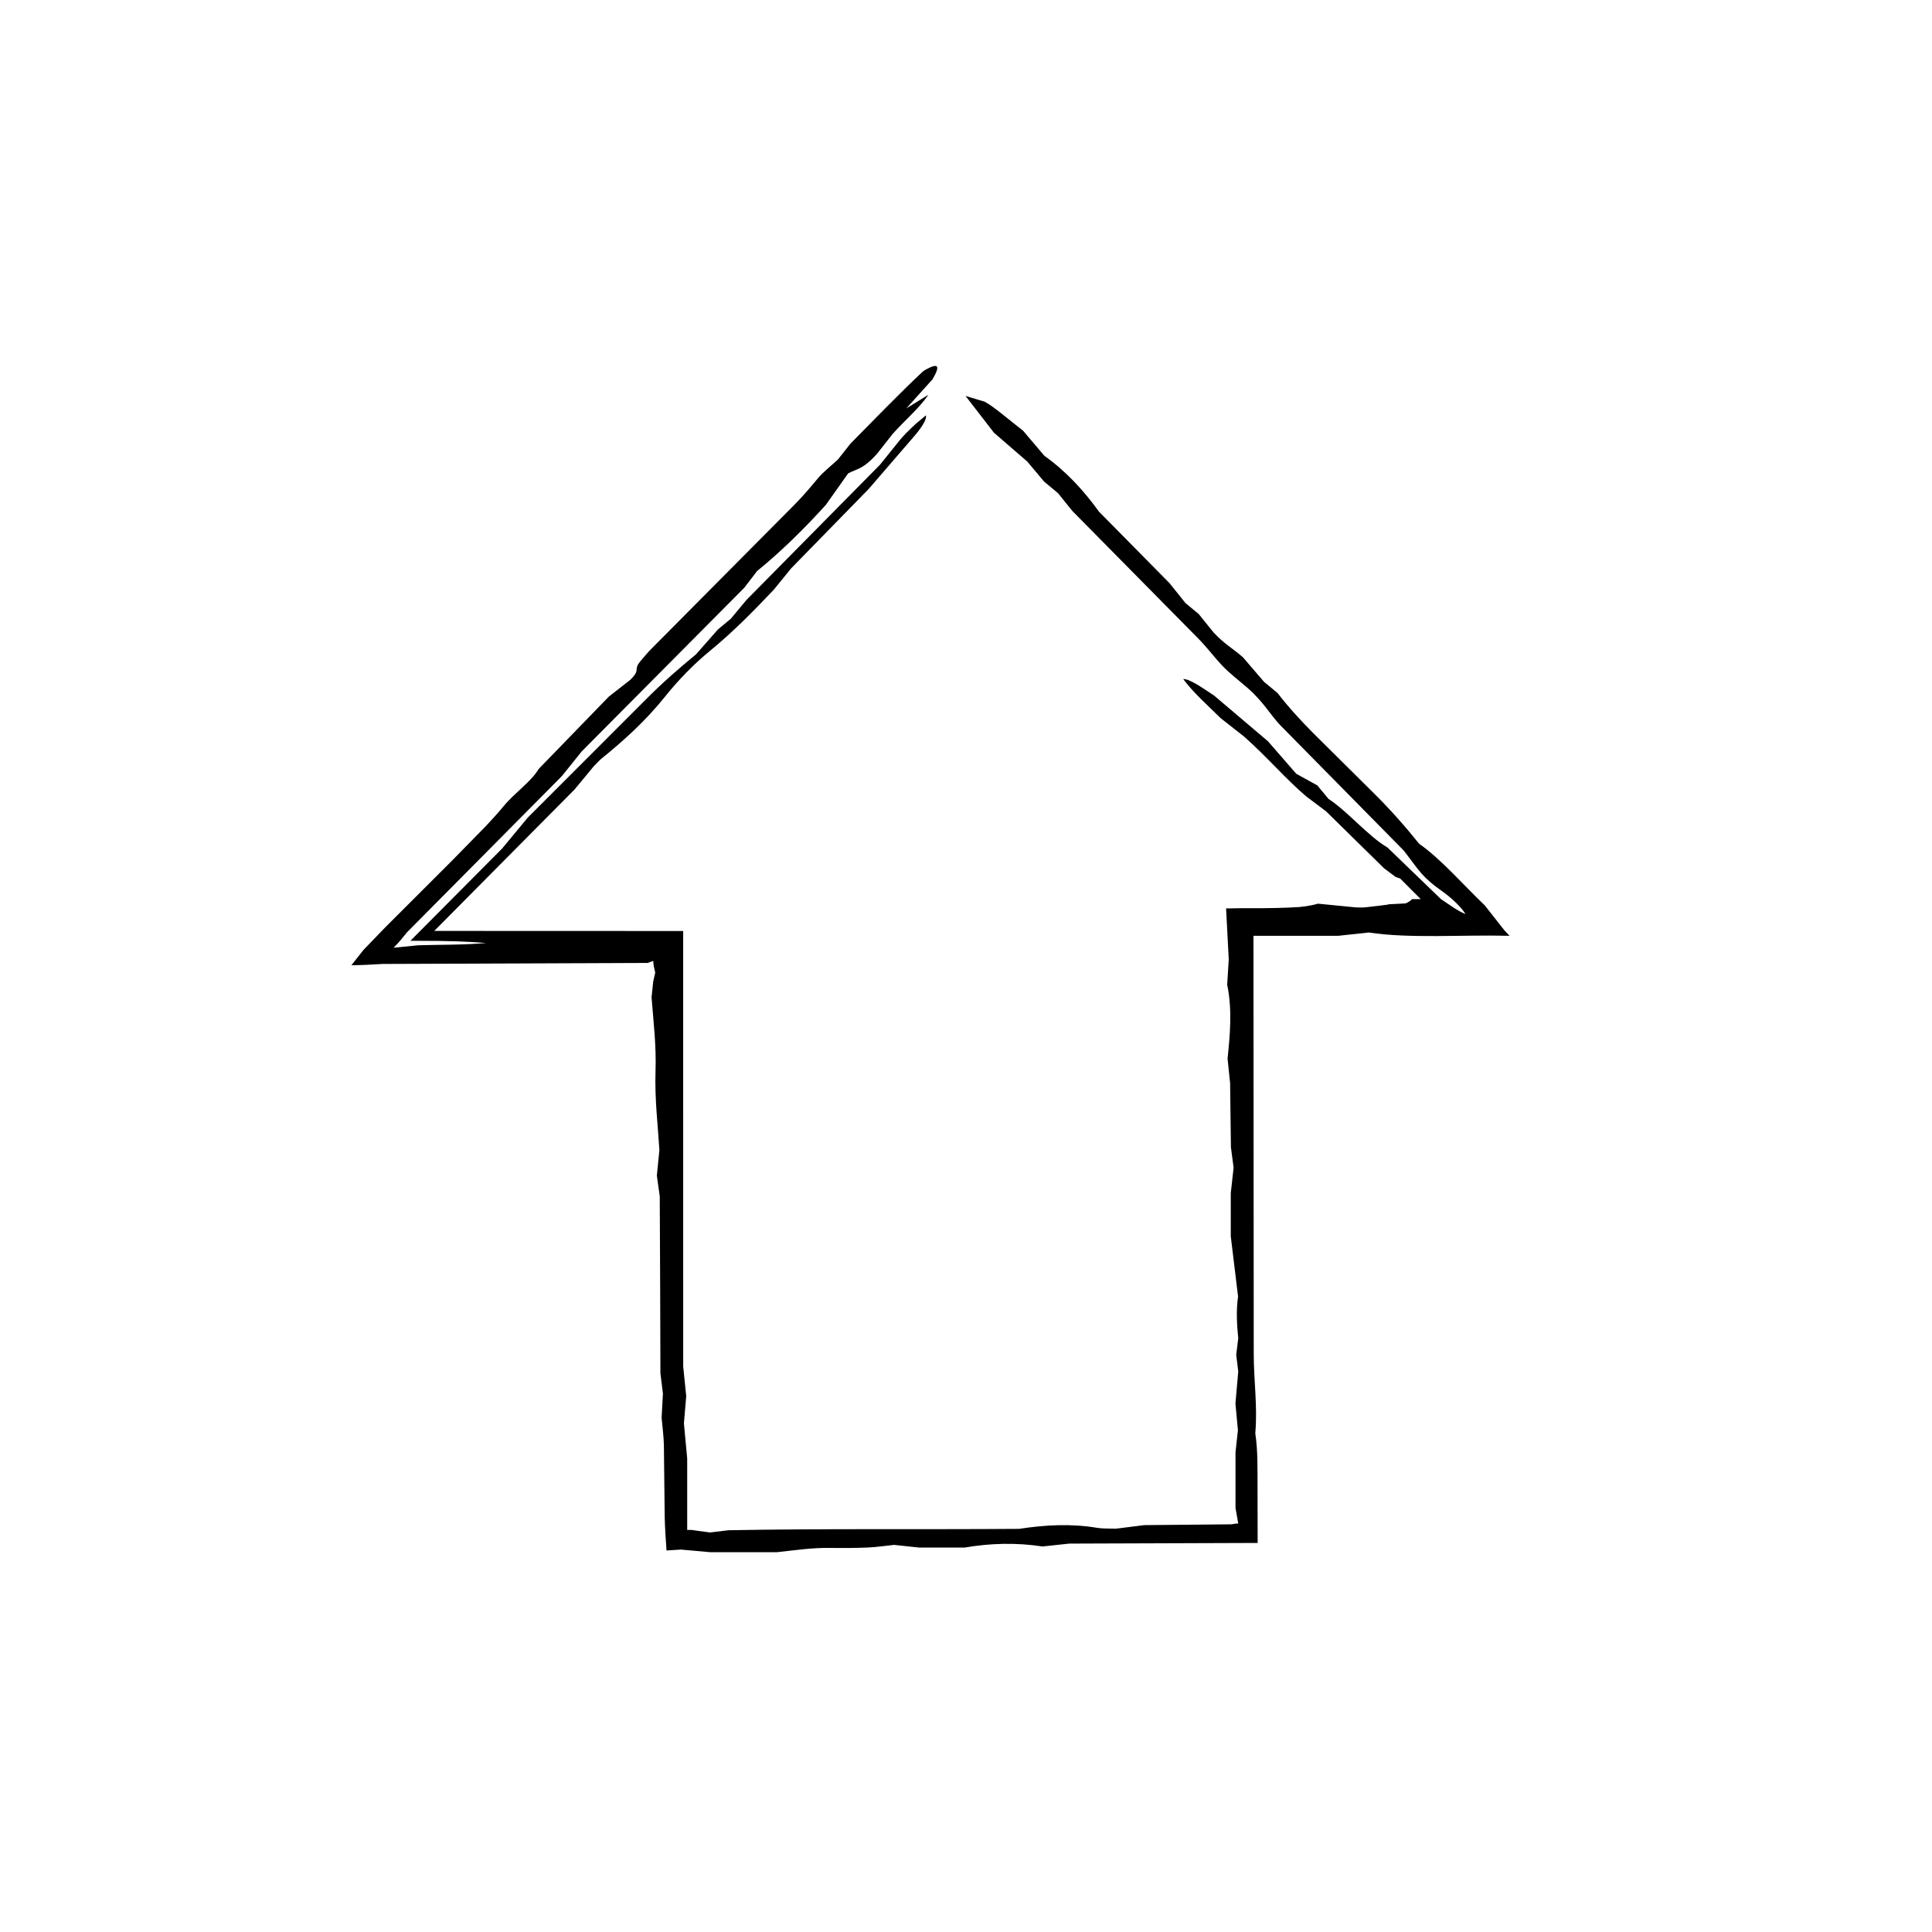
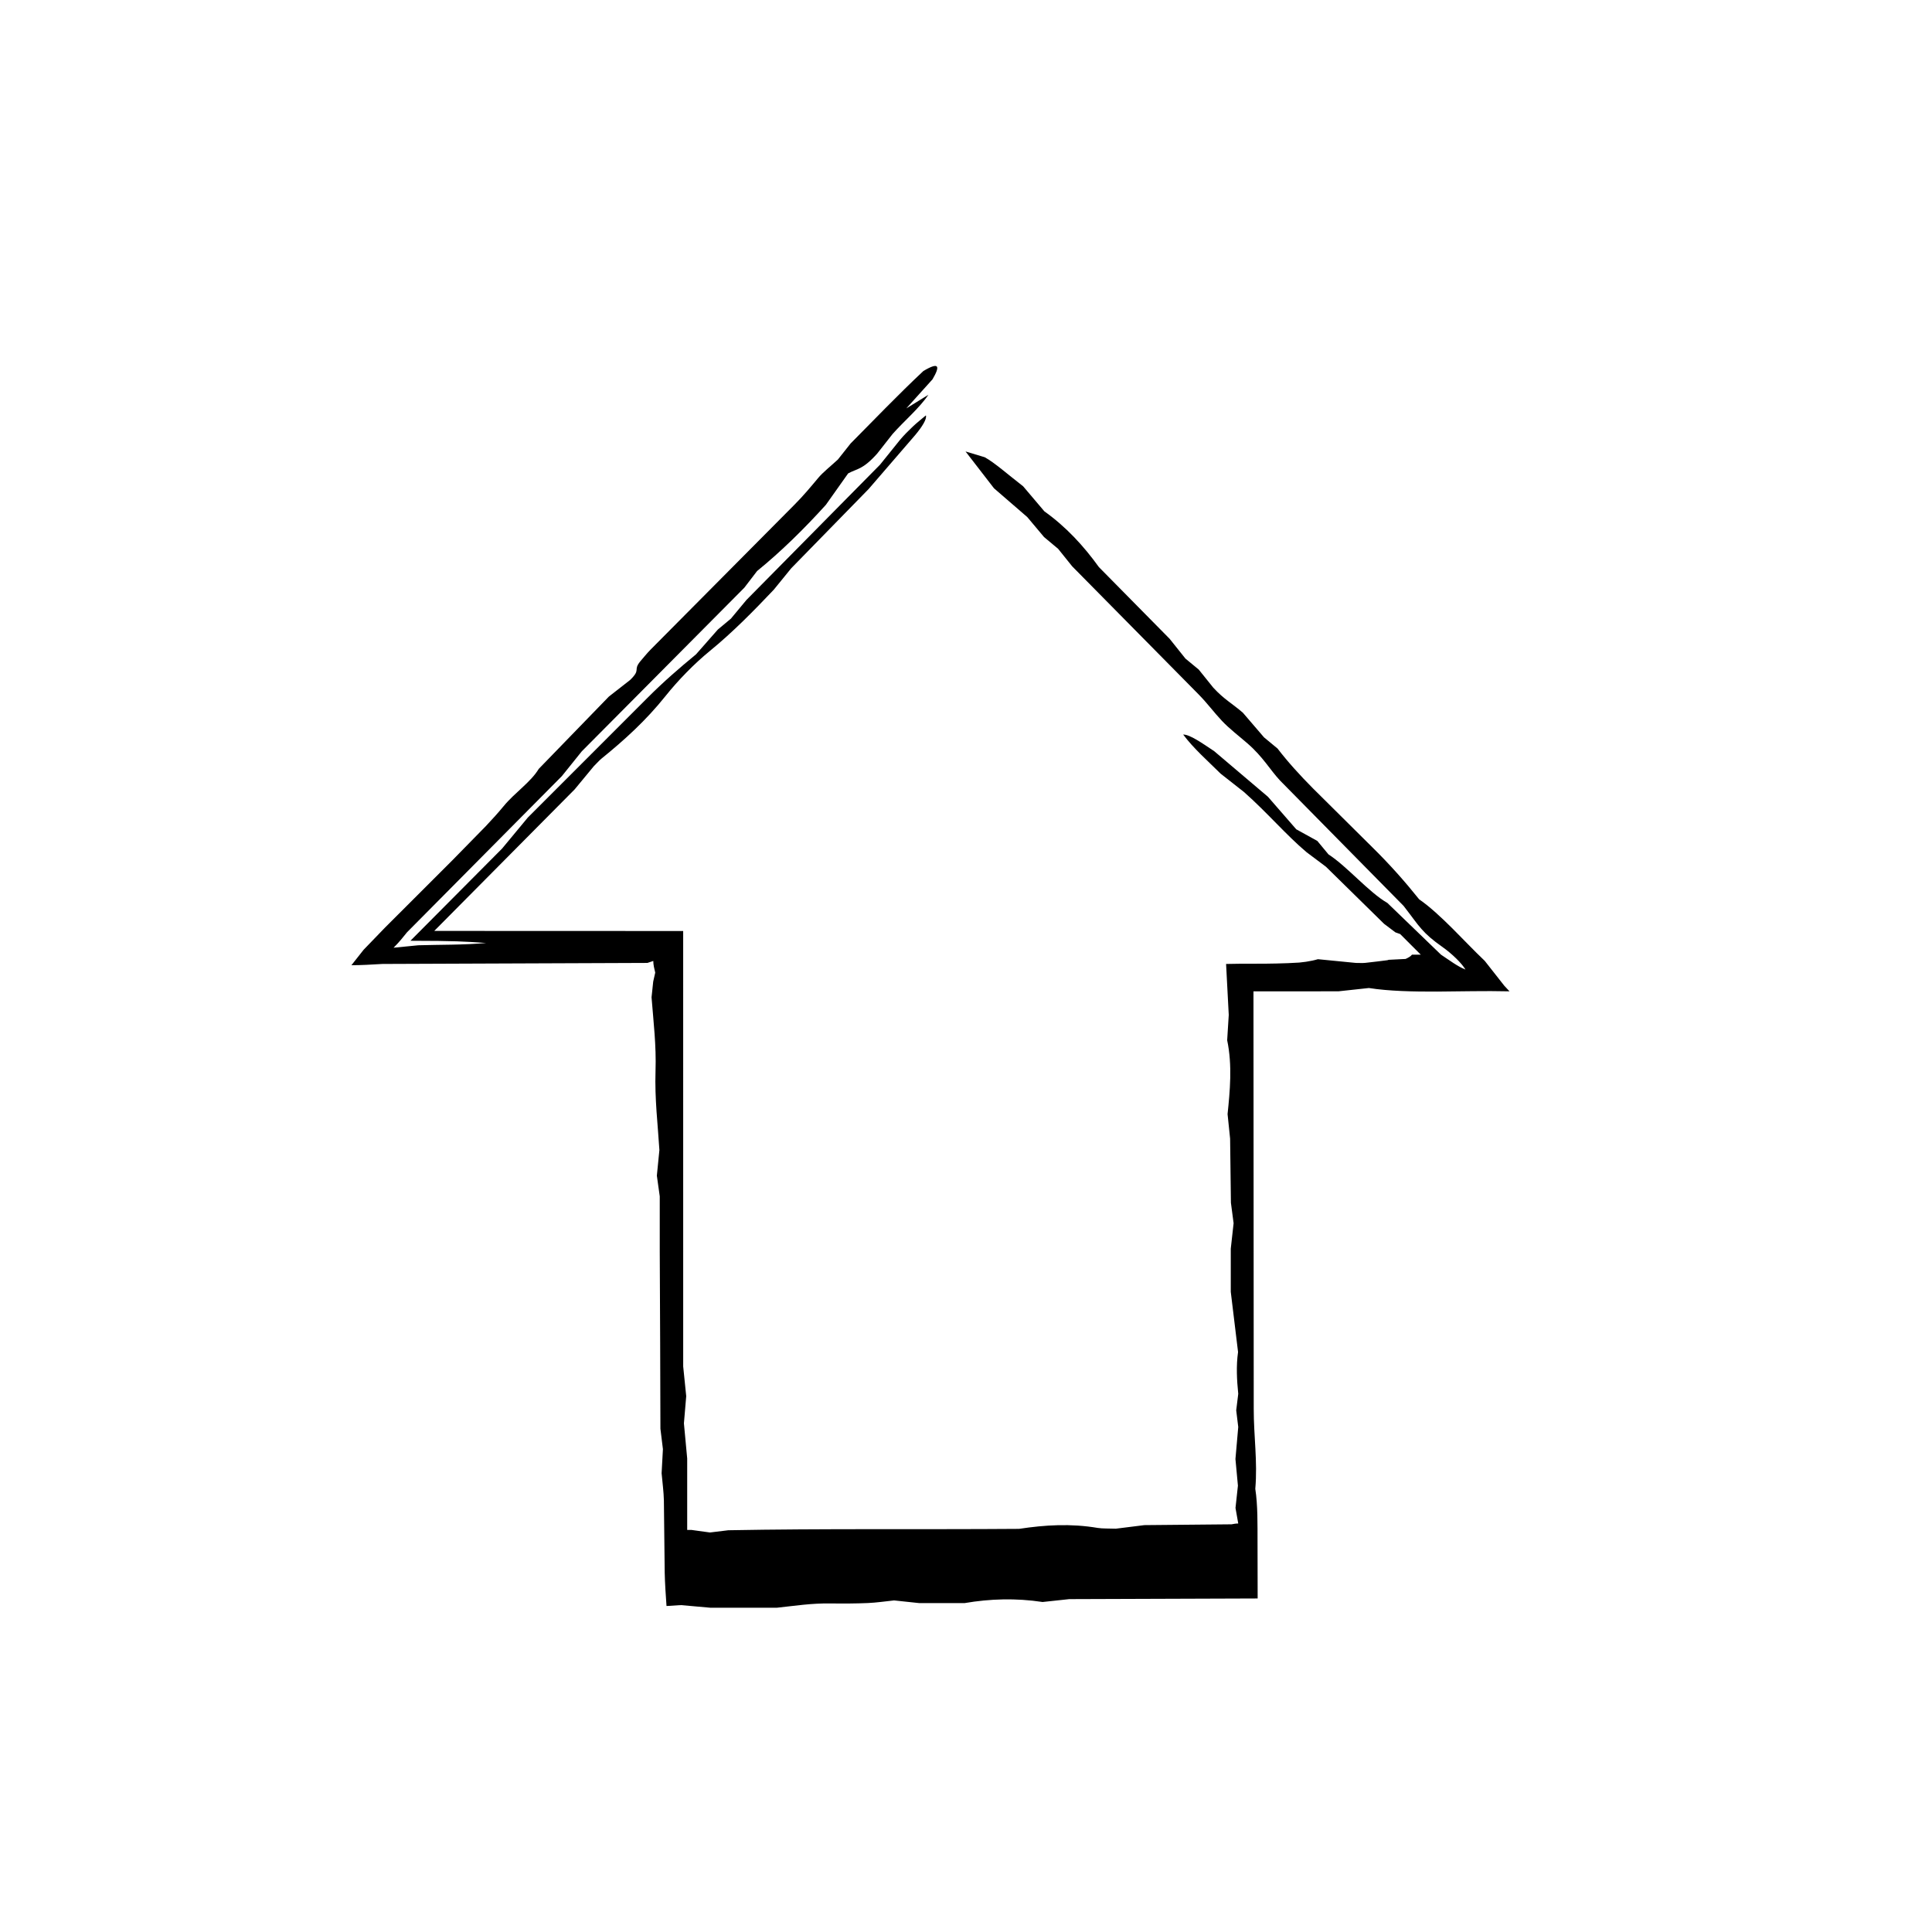
<svg xmlns="http://www.w3.org/2000/svg" fill="#000000" width="800px" height="800px" version="1.1" viewBox="144 144 512 512">
-   <path d="m318.84 461.04c-0.336-2.43-0.539-3.871-0.766-5.481 0.203-2.082 0.418-4.277 0.672-6.781-0.406-6.742-1.266-13.469-1.023-20.988 0.215-6.793-0.523-12.73-1.055-19.492 0.133-1.281 0.281-2.656 0.441-4.176 0.156-0.711 0.332-1.492 0.535-2.363-0.258-1.102-0.516-2.051-0.516-3.098l-1.551 0.523c-21.555 0.086-45.586 0.172-70.207 0.273-2.883 0.172-5.769 0.336-8.238 0.336l3.234-4.098 5.606-5.809c5.984-5.981 11.992-11.984 17.941-17.93 2.906-2.973 5.91-6.035 8.848-9.035 1.684-1.785 3.289-3.559 4.695-5.266 2.926-3.578 7.18-6.34 9.32-9.895 6.231-6.422 12.473-12.855 18.582-19.16 1.961-1.531 3.68-2.875 5.629-4.398 2.988-2.906 0.684-2.465 2.695-4.938 0.762-0.871 1.715-2.09 2.801-3.184l38.102-38.371c2.352-2.367 4.258-4.664 6.258-7.059 1.23-1.473 3.269-3.082 5.211-4.875 0.684-0.863 1.617-2.035 3.371-4.254 5.914-5.961 12.637-12.977 19.281-19.199 4.363-2.606 4.41-1.184 2.414 2.207-2.16 2.398-4.262 4.727-6.941 7.703 2.383-1.473 4.117-2.539 5.856-3.613-2.445 3.606-6.469 6.977-9.492 10.398-1.438 1.824-2.805 3.57-4.09 5.203-3.856 4.297-5.269 3.926-7.684 5.234-1.91 2.695-3.836 5.406-5.898 8.324-5.738 6.348-11.91 12.414-18.234 17.551-1.113 1.449-1.996 2.609-3.387 4.422-13.824 13.914-28.234 28.426-43.07 43.359-1.535 1.91-3.41 4.242-5.281 6.57-13.523 13.633-27.023 27.262-41.035 41.387-1.039 1.305-2.074 2.606-3.562 4.086l6.551-0.648c5.773-0.18 11.914-0.055 17.984-0.609-5.879-0.402-7.918-0.562-20.07-0.586 4.254-4.277 11.828-11.895 24.289-24.43 1.809-2.18 3.789-4.559 6.828-8.23 9.84-9.84 20.844-20.844 31.84-31.848 4.106-4.117 8.223-7.684 12.727-11.395 1.758-1.996 3.785-4.301 5.789-6.578 1.184-0.992 2.367-1.98 3.465-2.891 1.527-1.832 3.004-3.606 4.117-4.953 11.926-12.07 23.434-23.73 35.379-35.82 1.586-1.977 3.426-4.258 5.34-6.629 0.957-1.145 2.207-2.402 3.367-3.496 1.129-1.066 2.301-1.977 3.465-2.961 0.293 0.934-0.938 2.949-2.848 5.231-3.512 4.074-7.129 8.262-12.316 14.273-5.602 5.742-13.047 13.355-20.531 21.02-1.402 1.727-2.836 3.492-4.609 5.664-5.234 5.516-10.75 11.168-16.984 16.27-4.082 3.332-8.363 7.719-11.766 11.98-5.129 6.418-10.867 11.617-16.922 16.523-0.543 0.441-1.16 1.148-2.047 2.031-1.203 1.461-2.66 3.223-5.059 6.121-12.086 12.188-24.391 24.59-37.207 37.508 20.57 0.012 41.941 0.02 63.32 0.023h2.648l0.004 115.4c0.309 2.996 0.527 5.25 0.801 7.871-0.16 1.883-0.348 4.137-0.609 7.203 0.223 2.359 0.504 5.371 0.867 9.309v18.941h1.152c1.152 0.156 2.973 0.406 4.883 0.672 1.18-0.141 2.519-0.309 4.856-0.59 24.945-0.473 51.156-0.172 77.043-0.367 6.953-1.055 13.695-1.457 20.867-0.25 1.188 0.203 3.125 0.137 4.785 0.203 2.144-0.266 4.336-0.539 7.566-0.945 7.129-0.07 15.227-0.141 23.113-0.215 0.555-0.105 1.109-0.215 1.77-0.215l-0.727-4.121v-14.715c0.141-1.336 0.383-3.559 0.641-5.91-0.191-2.055-0.398-4.281-0.656-7.055 0.227-2.555 0.484-5.523 0.742-8.496l-0.539-4.41 0.539-4.367c-0.367-3.668-0.574-7.367-0.051-11.09-0.621-5.129-1.234-10.219-1.93-15.949v-11.422c0.262-2.352 0.508-4.566 0.75-6.762-0.191-1.461-0.379-2.906-0.711-5.41-0.059-4.606-0.125-10.277-0.215-17-0.133-1.293-0.363-3.516-0.672-6.504 0.625-6.047 1.293-12.949-0.105-19.574 0.137-2.195 0.266-4.301 0.418-6.711-0.238-4.516-0.453-8.73-0.707-13.504 1.195-0.02 2.449-0.039 3.773-0.059 4.359 0.02 8.672 0.004 12.664-0.156 1.004-0.055 1.984-0.105 2.941-0.152 0.613-0.074 1.215-0.145 1.797-0.215 1.152-0.172 2.215-0.395 3.16-0.68 4.137 0.406 7.106 0.699 10.047 0.988 0.855 0 1.785 0.059 2.473-0.012 1.117-0.133 2.215-0.262 3.344-0.387 0.559-0.074 1.133-0.141 1.707-0.215l0.836-0.105 0.359-0.109c1.426-0.074 2.953-0.152 4.473-0.227 0.754-0.344 1.352-0.684 1.688-1.133h2.332l-5.457-5.461c-0.48-0.168-0.883-0.312-1.266-0.453-1.004-0.754-1.961-1.477-3.004-2.262-4.926-4.836-10.16-9.977-15.402-15.125-1.727-1.293-3.438-2.578-5.144-3.859-5.488-4.629-10.328-10.41-16.582-15.949-1.508-1.184-3.836-3.012-6.188-4.863-3.402-3.375-7.129-6.629-9.922-10.359 1.742-0.047 5.062 2.301 8.219 4.402 4.684 3.977 9.367 7.949 14.242 12.082 2.367 2.719 4.902 5.629 7.508 8.625 1.941 1.066 3.758 2.074 5.578 3.078l2.961 3.57c5.008 3.25 10.688 10.051 15.609 12.867 4.906 4.727 9.723 9.371 14.203 13.703 2.309 1.523 4.414 3.144 6.492 3.949-1.008-1.684-3.527-4.172-6.227-6.07-2.492-1.758-4.031-3.098-5.406-4.656-1.402-1.57-2.371-3.062-4.769-6.144-10.219-10.367-21.129-21.441-32.762-33.246-2.574-2.75-4.484-6.227-8.543-9.758-2.293-1.996-4.852-3.93-6.852-6.055-2.102-2.231-3.844-4.641-6.211-7.039-10.934-11.07-21.867-22.148-33.449-33.883-0.867-1.078-2.266-2.82-3.742-4.66-1.031-0.867-2.211-1.848-3.719-3.102-1.215-1.449-2.648-3.16-4.445-5.297-2.5-2.168-5.391-4.664-8.828-7.637-2.359-3.043-4.969-6.418-7.535-9.75 1.77 0.527 3.254 0.977 5.078 1.527 2.562 1.387 6.231 4.644 10.184 7.699 1.641 1.941 3.606 4.258 5.621 6.629 5.742 4.102 10.398 9.145 14.473 14.801 6.211 6.297 12.543 12.715 18.73 18.988 1.48 1.848 2.84 3.559 4.195 5.25 1.199 0.988 2.387 1.969 3.512 2.898 1.426 1.773 2.82 3.508 3.871 4.812 2.875 3.117 5.004 4.176 7.844 6.641 1.613 1.879 3.613 4.207 5.598 6.523 1.184 0.984 2.371 1.965 3.578 2.957 2.691 3.512 5.93 7.074 9.367 10.539l15.703 15.578c4.695 4.609 8.777 9.238 12.473 13.859 2.777 1.883 6.016 4.934 8.867 7.769 2.918 2.906 5.602 5.773 8.504 8.531 1.891 2.41 3.547 4.516 5.168 6.574l1.391 1.496c-6.715-0.16-12.758 0.035-19.16 0.066-6.359 0.023-12.793-0.109-18.102-0.945-2.883 0.312-5.117 0.555-8.09 0.875-5.727 0-12.117 0-18.52 0.004l-3.981 0.004 0.07 110.61c-0.012 7.227 1.043 13.949 0.414 21.23 0.684 4.449 0.574 9.438 0.594 14.328 0.016 4.914 0.031 9.824 0.031 14.727l-49.922 0.172c-2.492 0.273-4.734 0.516-7.074 0.762-7.047-1.074-13.945-0.863-20.656 0.289h-12.055c-2.445-0.262-4.672-0.492-6.648-0.707-2.453 0.258-4.625 0.594-6.973 0.695-3.195 0.137-6.539 0.152-9.793 0.105-5.25-0.07-9.387 0.621-14.289 1.137h-17.625c-3.18-0.281-5.894-0.523-7.801-0.695-1.367 0.086-2.664 0.168-3.824 0.238-0.211-3.043-0.414-5.859-0.48-8.879-0.074-6.34-0.141-12.746-0.215-19.086-0.055-2.344-0.371-4.602-0.605-7.215 0.105-1.875 0.227-4.137 0.348-6.394-0.176-1.473-0.359-2.938-0.664-5.41-0.02-14.52-0.098-30.047-0.176-46.879z" />
+   <path d="m318.84 461.04c-0.336-2.43-0.539-3.871-0.766-5.481 0.203-2.082 0.418-4.277 0.672-6.781-0.406-6.742-1.266-13.469-1.023-20.988 0.215-6.793-0.523-12.73-1.055-19.492 0.133-1.281 0.281-2.656 0.441-4.176 0.156-0.711 0.332-1.492 0.535-2.363-0.258-1.102-0.516-2.051-0.516-3.098l-1.551 0.523c-21.555 0.086-45.586 0.172-70.207 0.273-2.883 0.172-5.769 0.336-8.238 0.336l3.234-4.098 5.606-5.809c5.984-5.981 11.992-11.984 17.941-17.93 2.906-2.973 5.91-6.035 8.848-9.035 1.684-1.785 3.289-3.559 4.695-5.266 2.926-3.578 7.18-6.34 9.32-9.895 6.231-6.422 12.473-12.855 18.582-19.16 1.961-1.531 3.68-2.875 5.629-4.398 2.988-2.906 0.684-2.465 2.695-4.938 0.762-0.871 1.715-2.09 2.801-3.184l38.102-38.371c2.352-2.367 4.258-4.664 6.258-7.059 1.23-1.473 3.269-3.082 5.211-4.875 0.684-0.863 1.617-2.035 3.371-4.254 5.914-5.961 12.637-12.977 19.281-19.199 4.363-2.606 4.41-1.184 2.414 2.207-2.16 2.398-4.262 4.727-6.941 7.703 2.383-1.473 4.117-2.539 5.856-3.613-2.445 3.606-6.469 6.977-9.492 10.398-1.438 1.824-2.805 3.57-4.09 5.203-3.856 4.297-5.269 3.926-7.684 5.234-1.91 2.695-3.836 5.406-5.898 8.324-5.738 6.348-11.91 12.414-18.234 17.551-1.113 1.449-1.996 2.609-3.387 4.422-13.824 13.914-28.234 28.426-43.07 43.359-1.535 1.91-3.41 4.242-5.281 6.57-13.523 13.633-27.023 27.262-41.035 41.387-1.039 1.305-2.074 2.606-3.562 4.086l6.551-0.648c5.773-0.18 11.914-0.055 17.984-0.609-5.879-0.402-7.918-0.562-20.07-0.586 4.254-4.277 11.828-11.895 24.289-24.43 1.809-2.18 3.789-4.559 6.828-8.23 9.84-9.84 20.844-20.844 31.84-31.848 4.106-4.117 8.223-7.684 12.727-11.395 1.758-1.996 3.785-4.301 5.789-6.578 1.184-0.992 2.367-1.98 3.465-2.891 1.527-1.832 3.004-3.606 4.117-4.953 11.926-12.07 23.434-23.73 35.379-35.82 1.586-1.977 3.426-4.258 5.34-6.629 0.957-1.145 2.207-2.402 3.367-3.496 1.129-1.066 2.301-1.977 3.465-2.961 0.293 0.934-0.938 2.949-2.848 5.231-3.512 4.074-7.129 8.262-12.316 14.273-5.602 5.742-13.047 13.355-20.531 21.02-1.402 1.727-2.836 3.492-4.609 5.664-5.234 5.516-10.75 11.168-16.984 16.27-4.082 3.332-8.363 7.719-11.766 11.98-5.129 6.418-10.867 11.617-16.922 16.523-0.543 0.441-1.16 1.148-2.047 2.031-1.203 1.461-2.66 3.223-5.059 6.121-12.086 12.188-24.391 24.59-37.207 37.508 20.57 0.012 41.941 0.02 63.32 0.023h2.648l0.004 115.4c0.309 2.996 0.527 5.25 0.801 7.871-0.16 1.883-0.348 4.137-0.609 7.203 0.223 2.359 0.504 5.371 0.867 9.309v18.941h1.152c1.152 0.156 2.973 0.406 4.883 0.672 1.18-0.141 2.519-0.309 4.856-0.59 24.945-0.473 51.156-0.172 77.043-0.367 6.953-1.055 13.695-1.457 20.867-0.25 1.188 0.203 3.125 0.137 4.785 0.203 2.144-0.266 4.336-0.539 7.566-0.945 7.129-0.07 15.227-0.141 23.113-0.215 0.555-0.105 1.109-0.215 1.77-0.215l-0.727-4.121c0.141-1.336 0.383-3.559 0.641-5.91-0.191-2.055-0.398-4.281-0.656-7.055 0.227-2.555 0.484-5.523 0.742-8.496l-0.539-4.41 0.539-4.367c-0.367-3.668-0.574-7.367-0.051-11.09-0.621-5.129-1.234-10.219-1.93-15.949v-11.422c0.262-2.352 0.508-4.566 0.75-6.762-0.191-1.461-0.379-2.906-0.711-5.41-0.059-4.606-0.125-10.277-0.215-17-0.133-1.293-0.363-3.516-0.672-6.504 0.625-6.047 1.293-12.949-0.105-19.574 0.137-2.195 0.266-4.301 0.418-6.711-0.238-4.516-0.453-8.73-0.707-13.504 1.195-0.02 2.449-0.039 3.773-0.059 4.359 0.02 8.672 0.004 12.664-0.156 1.004-0.055 1.984-0.105 2.941-0.152 0.613-0.074 1.215-0.145 1.797-0.215 1.152-0.172 2.215-0.395 3.16-0.68 4.137 0.406 7.106 0.699 10.047 0.988 0.855 0 1.785 0.059 2.473-0.012 1.117-0.133 2.215-0.262 3.344-0.387 0.559-0.074 1.133-0.141 1.707-0.215l0.836-0.105 0.359-0.109c1.426-0.074 2.953-0.152 4.473-0.227 0.754-0.344 1.352-0.684 1.688-1.133h2.332l-5.457-5.461c-0.48-0.168-0.883-0.312-1.266-0.453-1.004-0.754-1.961-1.477-3.004-2.262-4.926-4.836-10.16-9.977-15.402-15.125-1.727-1.293-3.438-2.578-5.144-3.859-5.488-4.629-10.328-10.41-16.582-15.949-1.508-1.184-3.836-3.012-6.188-4.863-3.402-3.375-7.129-6.629-9.922-10.359 1.742-0.047 5.062 2.301 8.219 4.402 4.684 3.977 9.367 7.949 14.242 12.082 2.367 2.719 4.902 5.629 7.508 8.625 1.941 1.066 3.758 2.074 5.578 3.078l2.961 3.57c5.008 3.25 10.688 10.051 15.609 12.867 4.906 4.727 9.723 9.371 14.203 13.703 2.309 1.523 4.414 3.144 6.492 3.949-1.008-1.684-3.527-4.172-6.227-6.07-2.492-1.758-4.031-3.098-5.406-4.656-1.402-1.57-2.371-3.062-4.769-6.144-10.219-10.367-21.129-21.441-32.762-33.246-2.574-2.75-4.484-6.227-8.543-9.758-2.293-1.996-4.852-3.93-6.852-6.055-2.102-2.231-3.844-4.641-6.211-7.039-10.934-11.07-21.867-22.148-33.449-33.883-0.867-1.078-2.266-2.82-3.742-4.66-1.031-0.867-2.211-1.848-3.719-3.102-1.215-1.449-2.648-3.16-4.445-5.297-2.5-2.168-5.391-4.664-8.828-7.637-2.359-3.043-4.969-6.418-7.535-9.75 1.77 0.527 3.254 0.977 5.078 1.527 2.562 1.387 6.231 4.644 10.184 7.699 1.641 1.941 3.606 4.258 5.621 6.629 5.742 4.102 10.398 9.145 14.473 14.801 6.211 6.297 12.543 12.715 18.73 18.988 1.48 1.848 2.84 3.559 4.195 5.25 1.199 0.988 2.387 1.969 3.512 2.898 1.426 1.773 2.82 3.508 3.871 4.812 2.875 3.117 5.004 4.176 7.844 6.641 1.613 1.879 3.613 4.207 5.598 6.523 1.184 0.984 2.371 1.965 3.578 2.957 2.691 3.512 5.93 7.074 9.367 10.539l15.703 15.578c4.695 4.609 8.777 9.238 12.473 13.859 2.777 1.883 6.016 4.934 8.867 7.769 2.918 2.906 5.602 5.773 8.504 8.531 1.891 2.41 3.547 4.516 5.168 6.574l1.391 1.496c-6.715-0.16-12.758 0.035-19.16 0.066-6.359 0.023-12.793-0.109-18.102-0.945-2.883 0.312-5.117 0.555-8.09 0.875-5.727 0-12.117 0-18.52 0.004l-3.981 0.004 0.07 110.61c-0.012 7.227 1.043 13.949 0.414 21.23 0.684 4.449 0.574 9.438 0.594 14.328 0.016 4.914 0.031 9.824 0.031 14.727l-49.922 0.172c-2.492 0.273-4.734 0.516-7.074 0.762-7.047-1.074-13.945-0.863-20.656 0.289h-12.055c-2.445-0.262-4.672-0.492-6.648-0.707-2.453 0.258-4.625 0.594-6.973 0.695-3.195 0.137-6.539 0.152-9.793 0.105-5.25-0.07-9.387 0.621-14.289 1.137h-17.625c-3.18-0.281-5.894-0.523-7.801-0.695-1.367 0.086-2.664 0.168-3.824 0.238-0.211-3.043-0.414-5.859-0.48-8.879-0.074-6.34-0.141-12.746-0.215-19.086-0.055-2.344-0.371-4.602-0.605-7.215 0.105-1.875 0.227-4.137 0.348-6.394-0.176-1.473-0.359-2.938-0.664-5.41-0.02-14.52-0.098-30.047-0.176-46.879z" />
</svg>